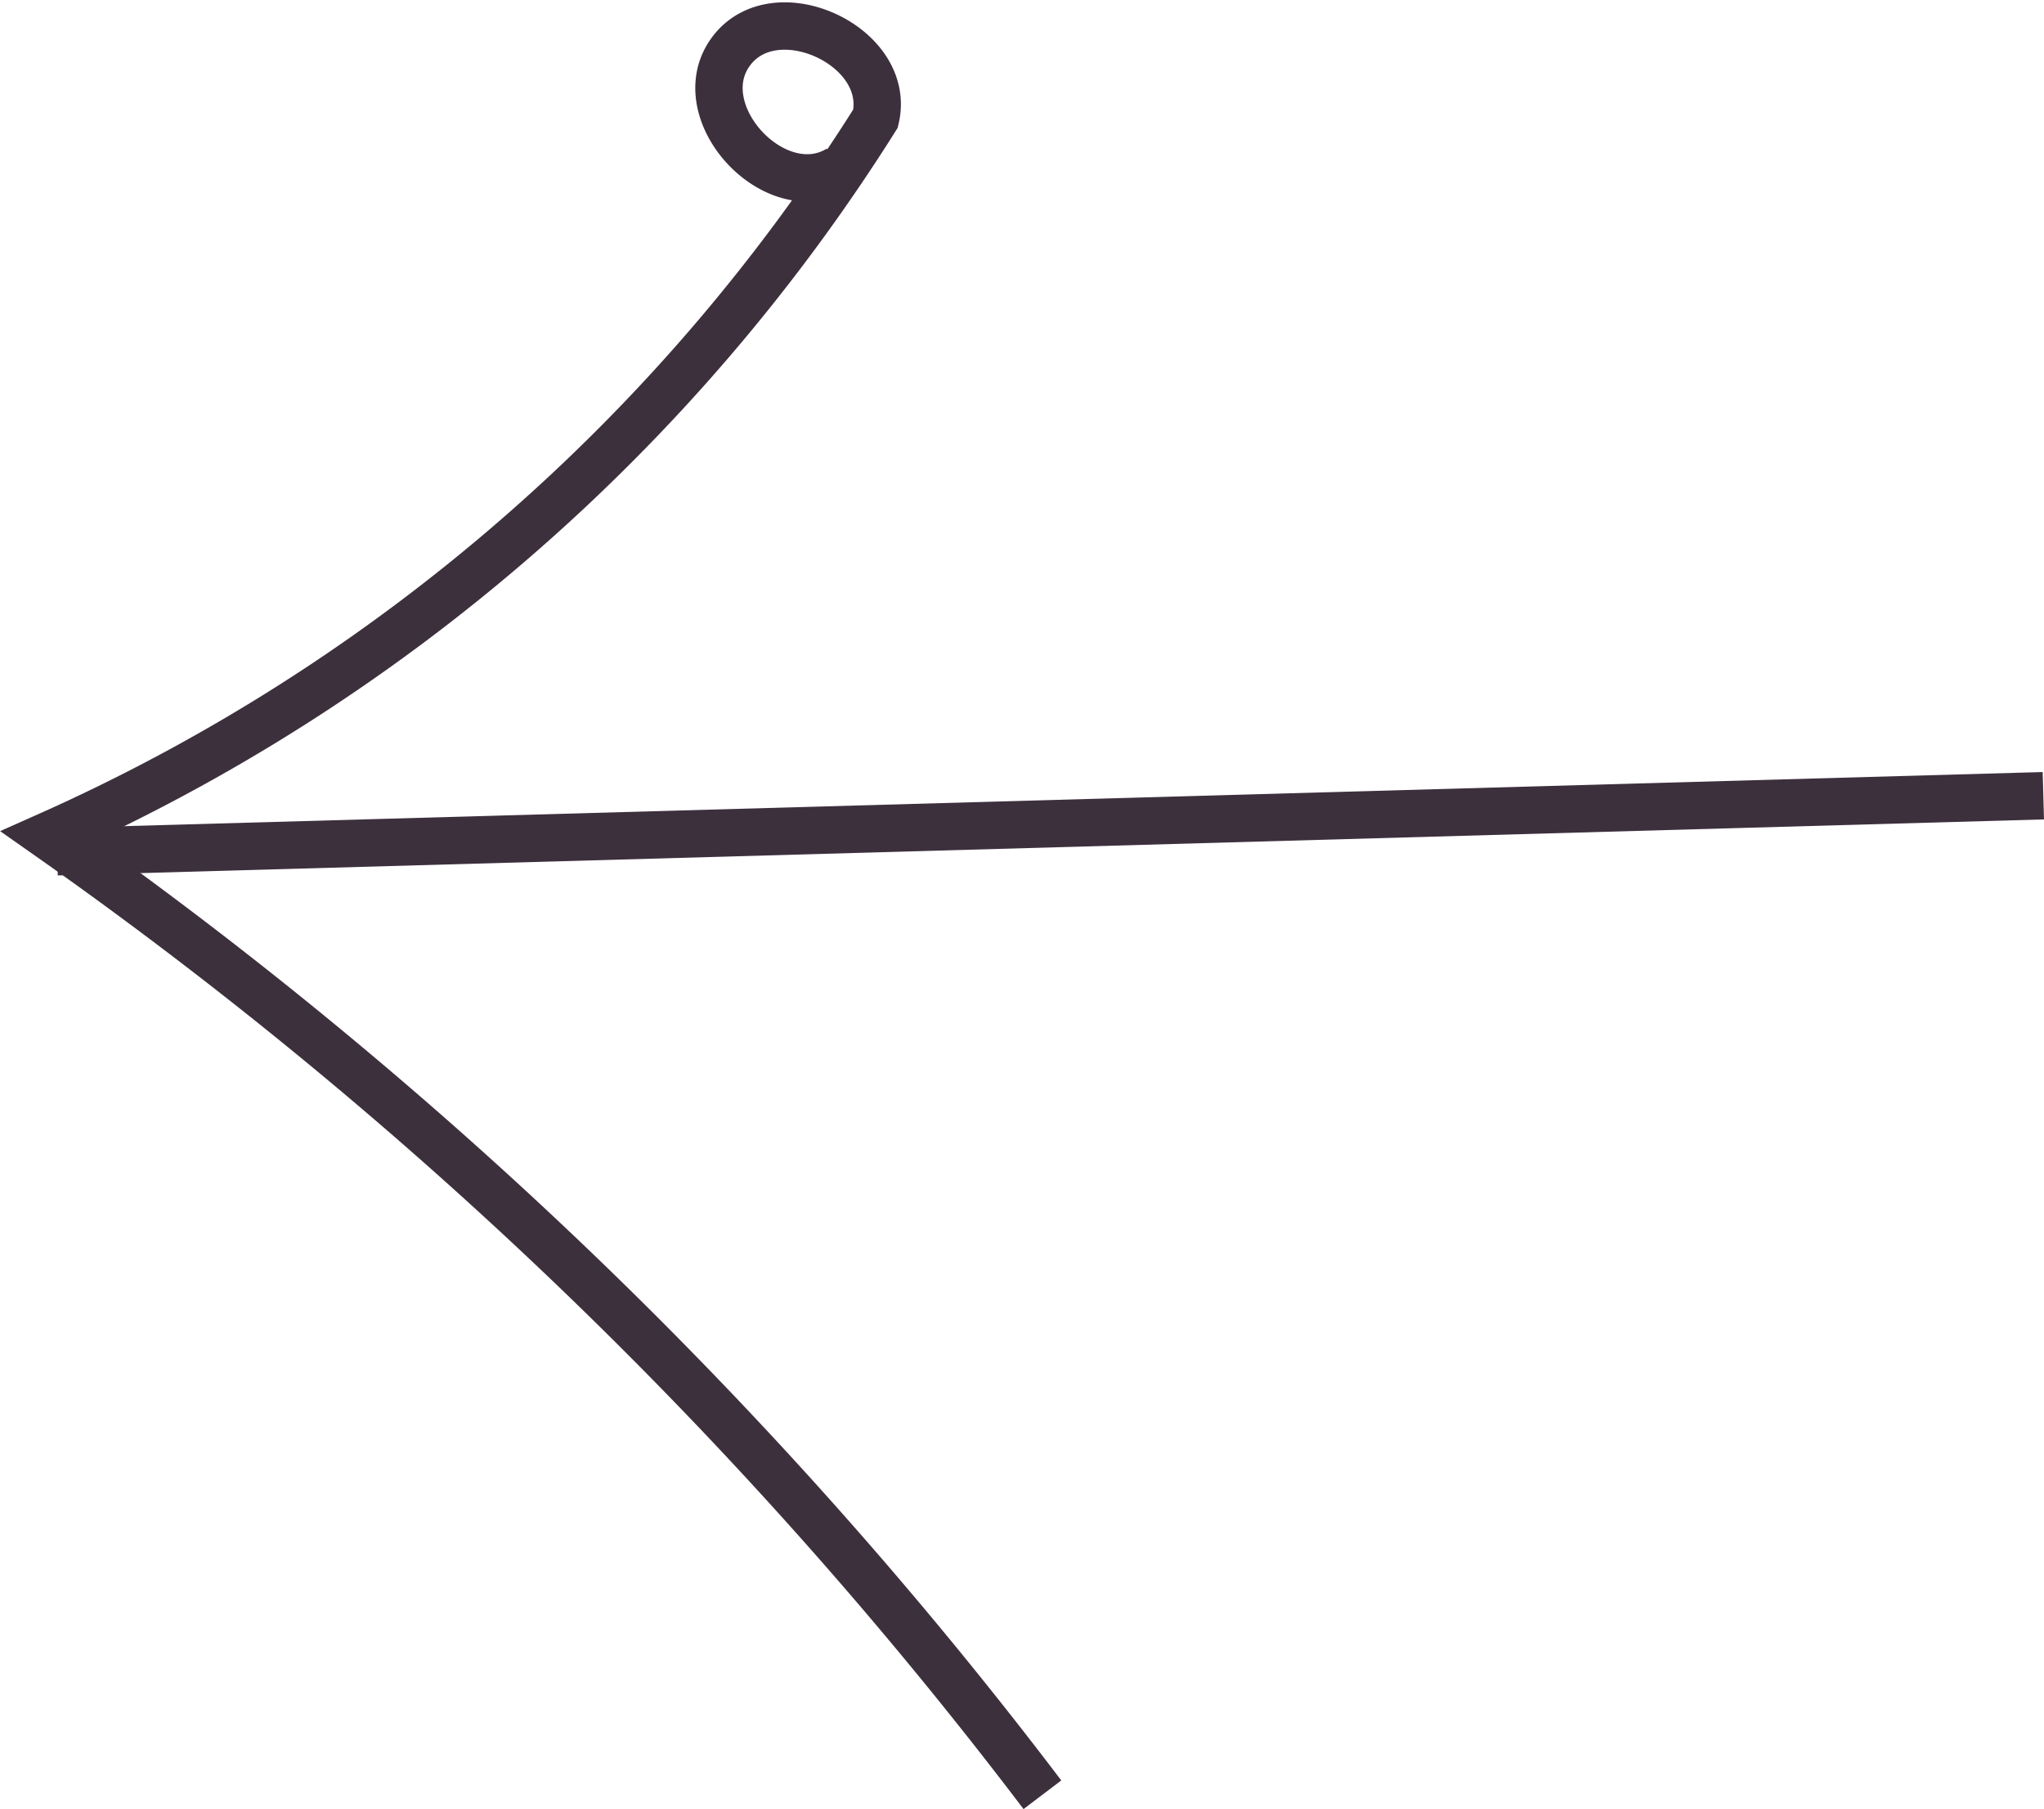
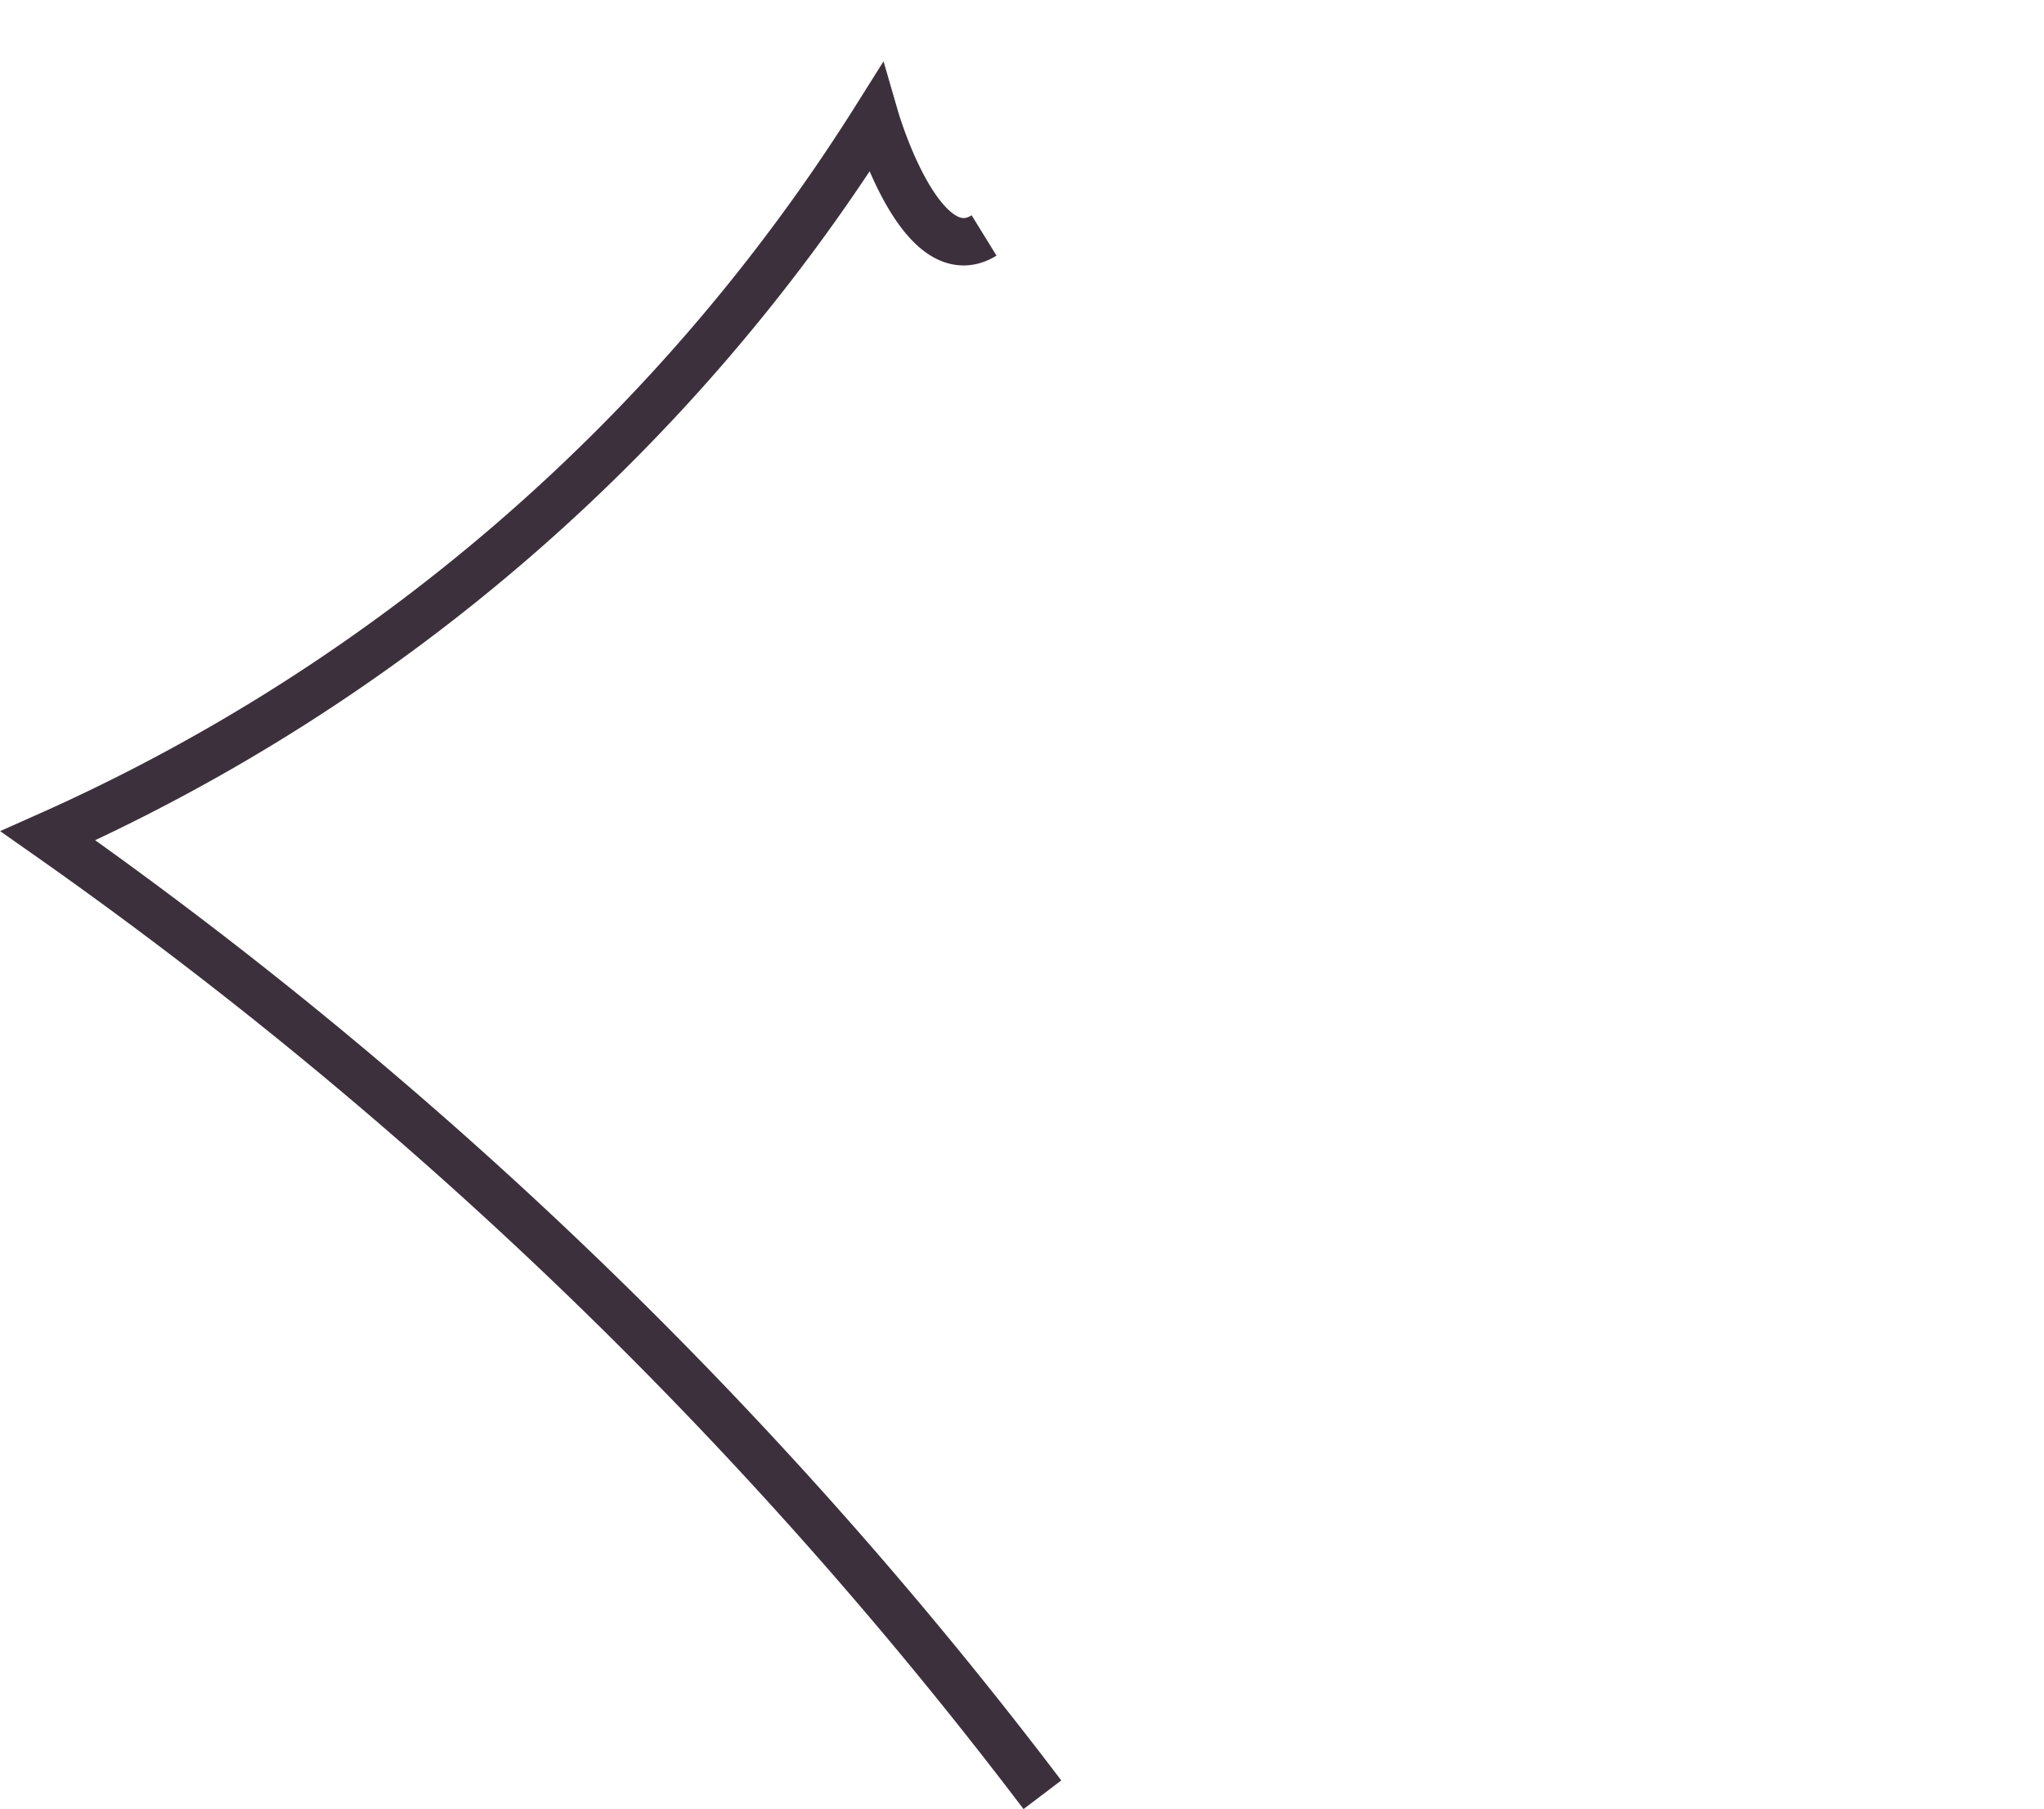
<svg xmlns="http://www.w3.org/2000/svg" width="43.145" height="38.175" viewBox="0 0 43.145 38.175">
  <defs>
    <style>.a{fill:none;stroke:#3d303d;stroke-miterlimit:10;}</style>
  </defs>
  <g transform="translate(1.012 37.874) rotate(-90)">
-     <path class="a" d="M1.182,41.926,0,0" transform="translate(19.9 0.193)" />
-     <path class="a" d="M0,20.991A94.513,94.513,0,0,0,20.237,0,39.719,39.719,0,0,0,35.371,17.468c1.53.367,2.68-2.135,1.407-3.058s-3.291.955-2.466,2.292" transform="translate(0 0)" />
+     <path class="a" d="M0,20.991A94.513,94.513,0,0,0,20.237,0,39.719,39.719,0,0,0,35.371,17.468s-3.291.955-2.466,2.292" transform="translate(0 0)" />
  </g>
</svg>